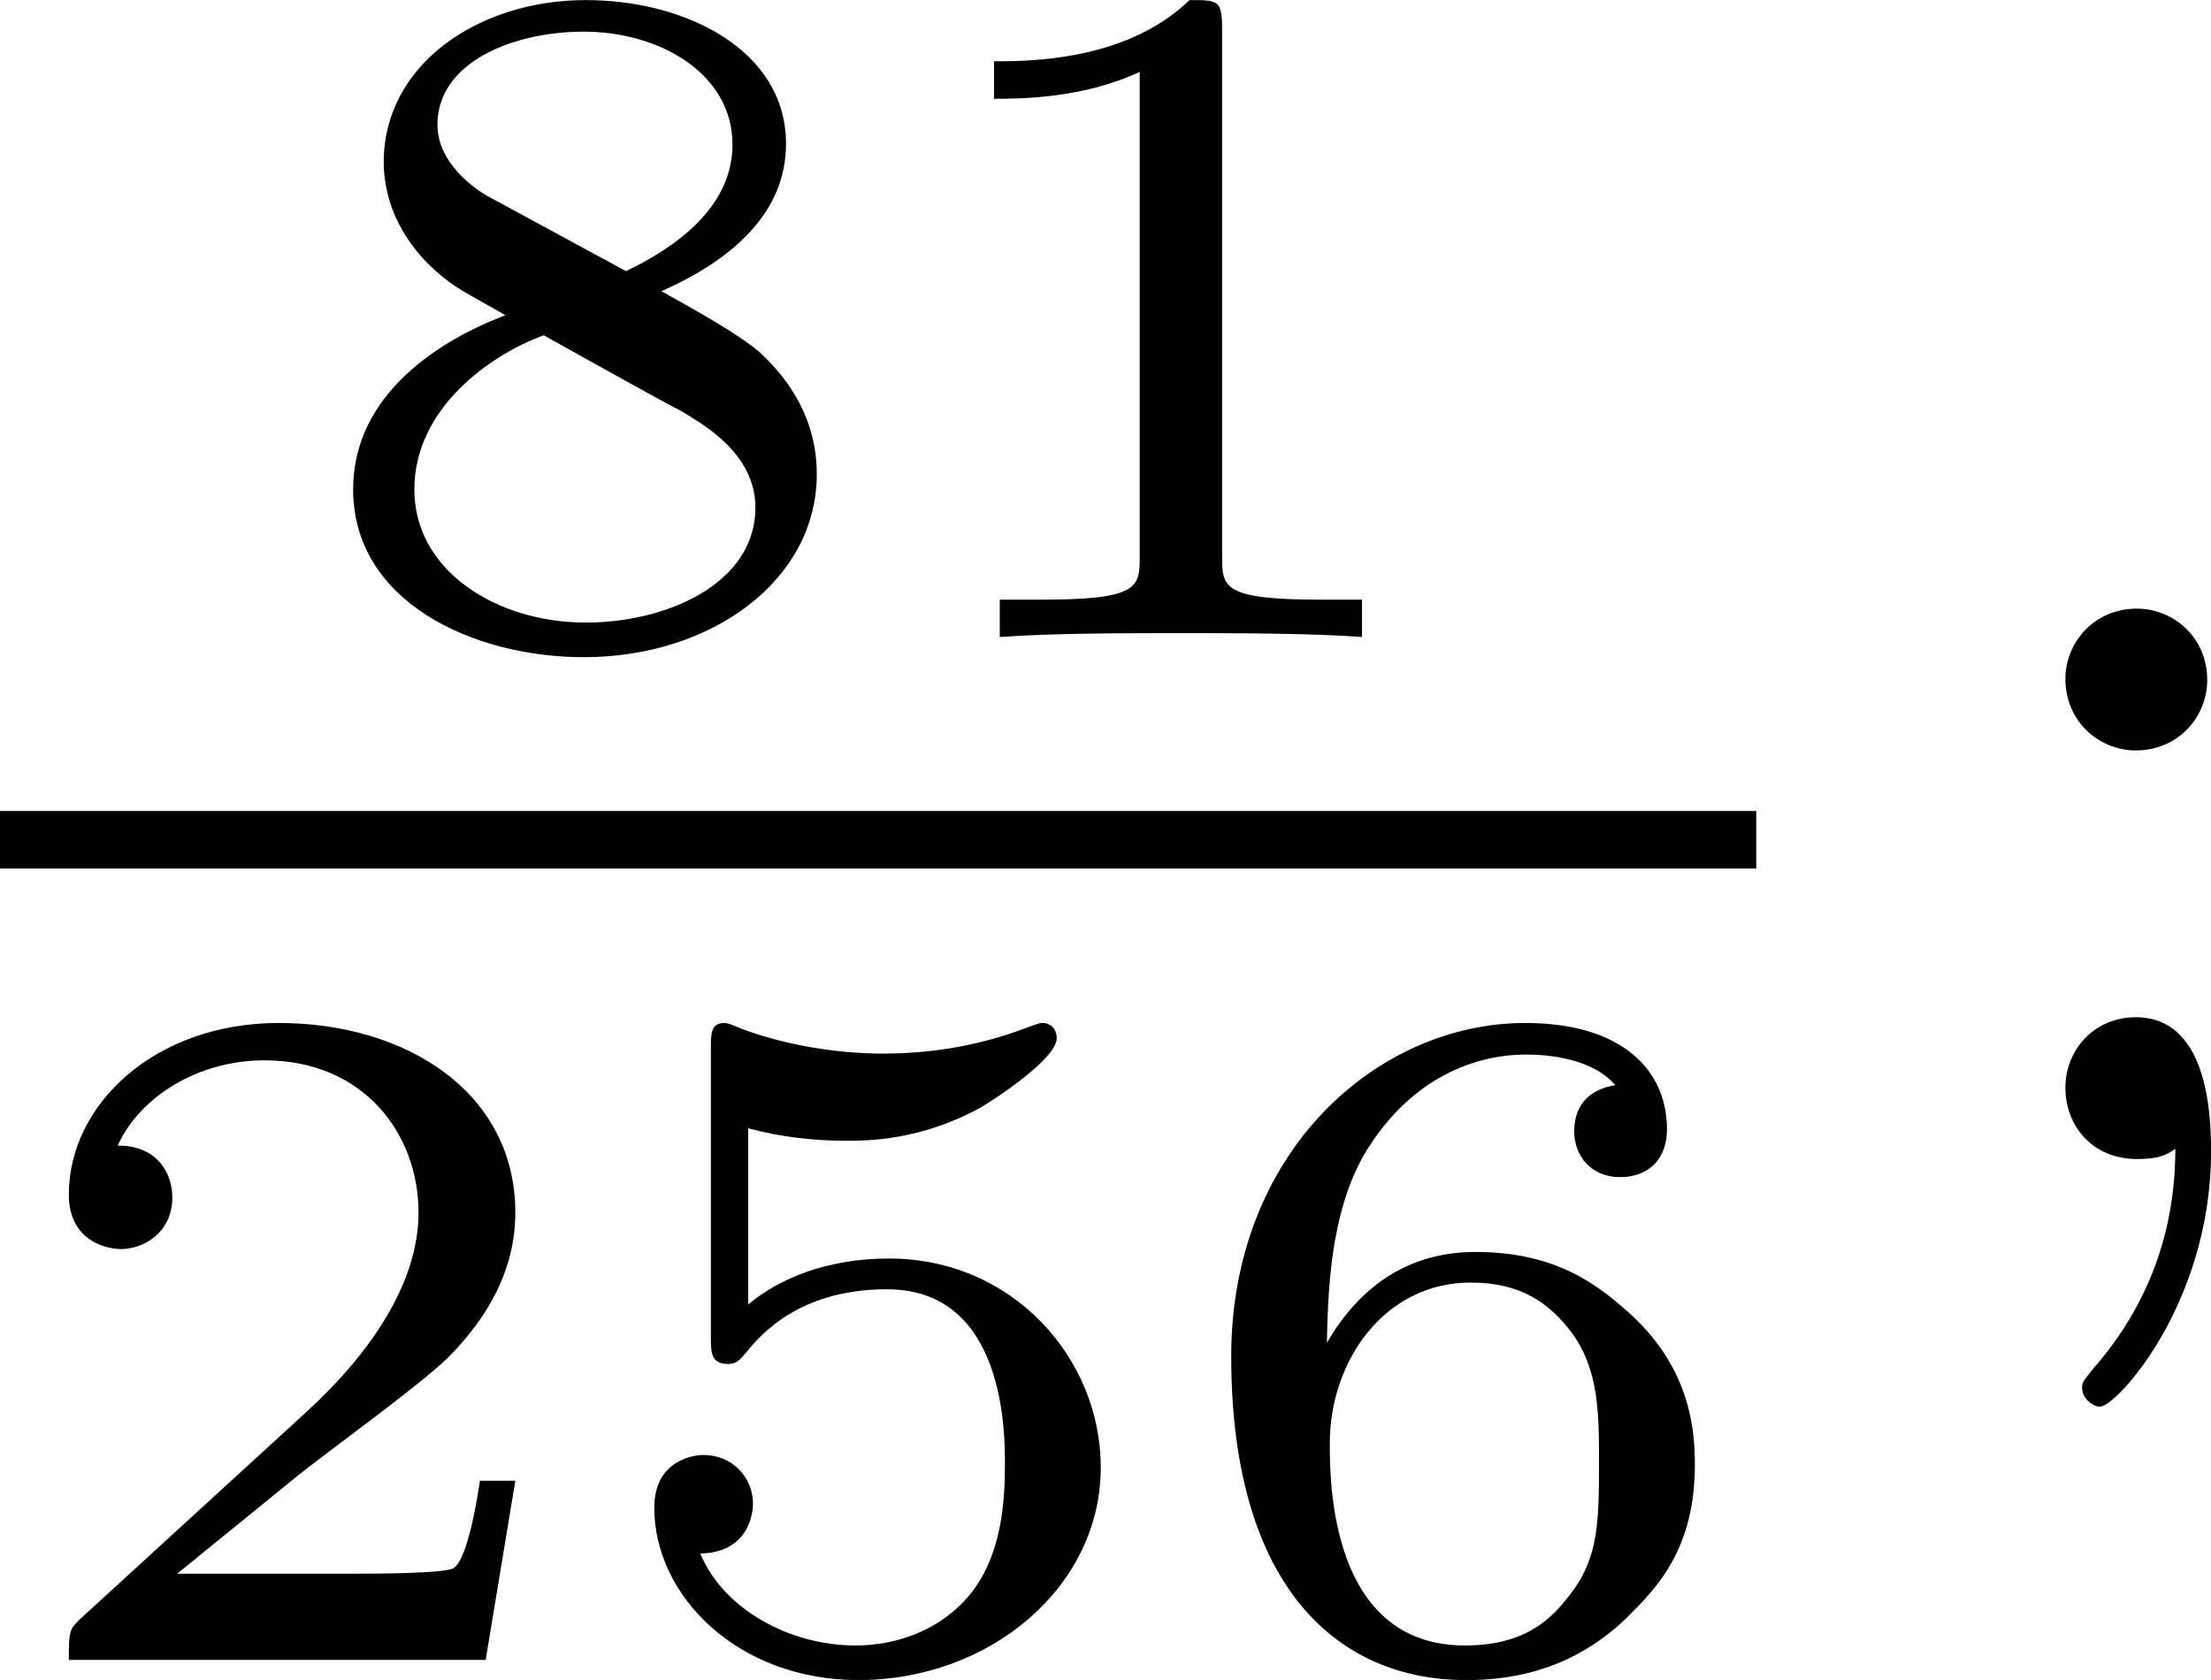
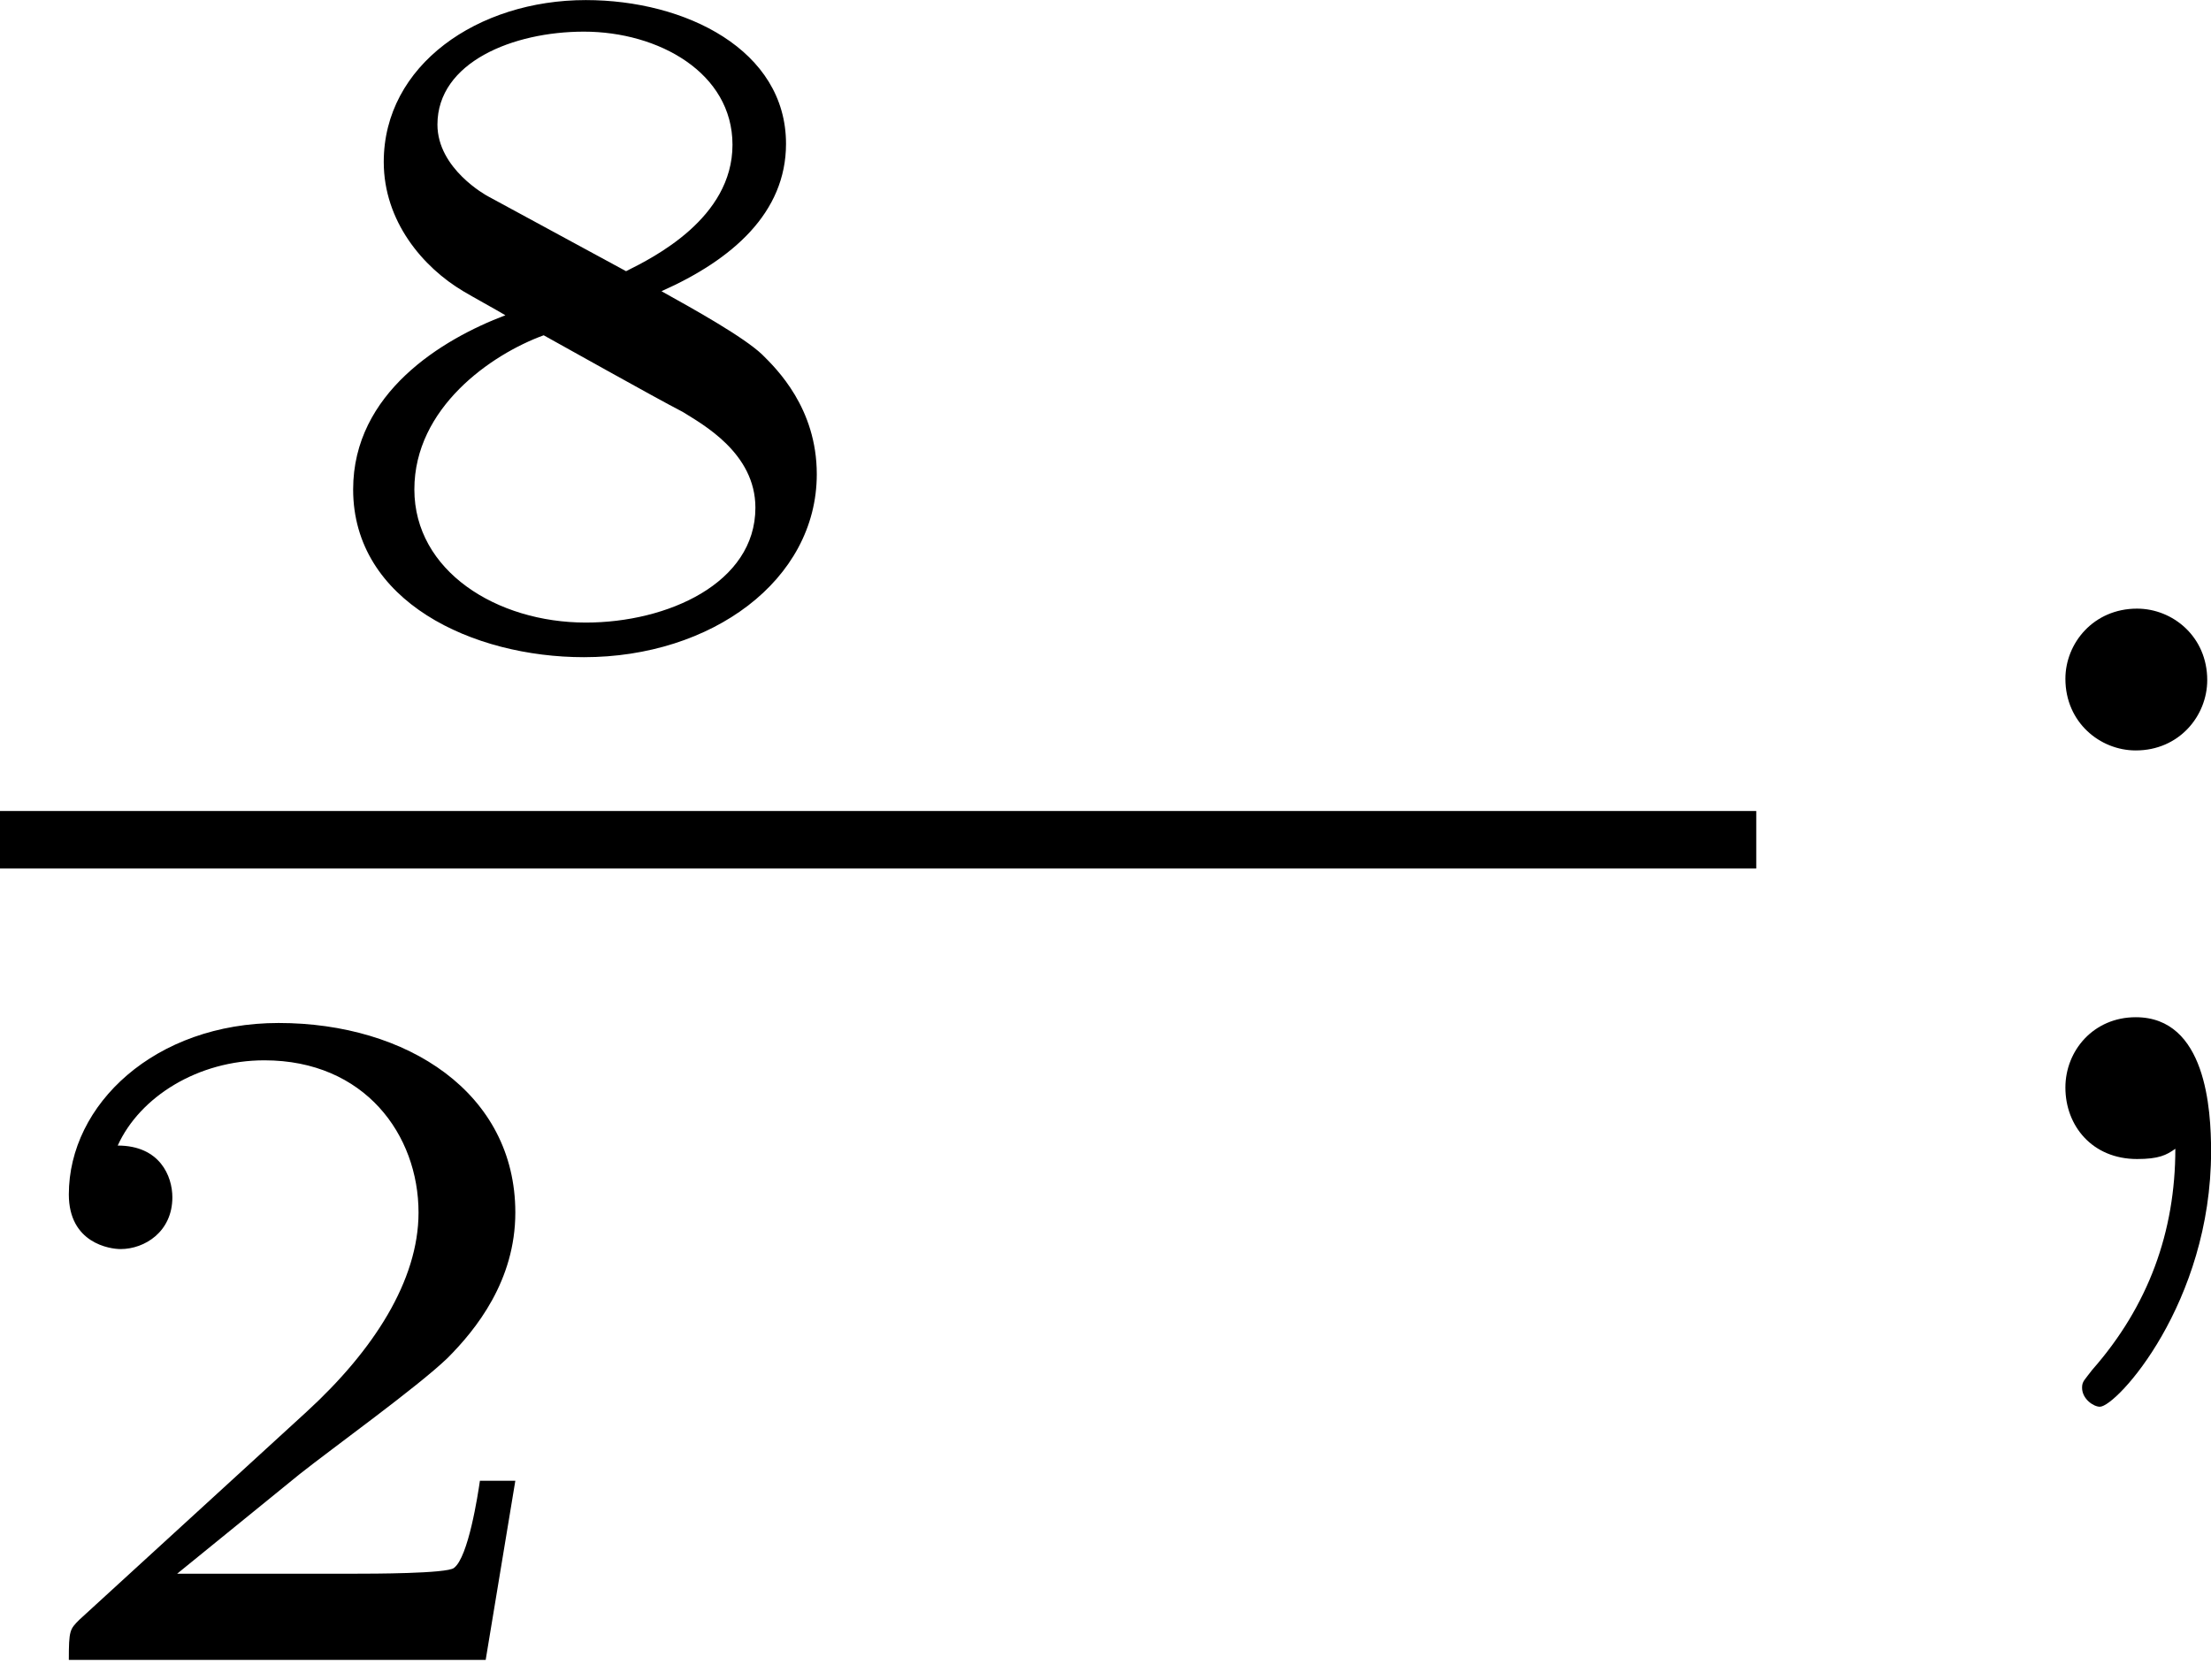
<svg xmlns="http://www.w3.org/2000/svg" xmlns:xlink="http://www.w3.org/1999/xlink" version="1.1" width="27.592pt" height="20.969pt" viewBox="212.201 -2.541 27.592 20.969">
  <defs>
    <path id="g4-59" d="M1.618-2.989C1.618-3.26 1.403-3.435 1.18-3.435C.909-3.435 .733-3.22 .733-2.997C.733-2.726 .948-2.55 1.172-2.55C1.443-2.55 1.618-2.766 1.618-2.989ZM1.419-.064C1.419 .454 1.251 .917 .901 1.315C.853 1.379 .837 1.387 .837 1.427C.837 1.498 .909 1.546 .948 1.546C1.052 1.546 1.642 .901 1.642-.048C1.642-.311 1.61-.885 1.172-.885C.909-.885 .733-.677 .733-.446C.733-.207 .901 0 1.18 0C1.315 0 1.363-.024 1.419-.064Z" />
-     <path id="g2-49" d="M2.146-3.796C2.146-3.975 2.122-3.975 1.943-3.975C1.548-3.593 .938-3.593 .723-3.593V-3.359C.879-3.359 1.273-3.359 1.632-3.527V-.508C1.632-.311 1.632-.233 1.016-.233H.759V0C1.088-.024 1.554-.024 1.889-.024S2.69-.024 3.019 0V-.233H2.762C2.146-.233 2.146-.311 2.146-.508V-3.796Z" />
    <path id="g2-50" d="M3.216-1.118H2.995C2.983-1.034 2.923-.64 2.833-.574C2.792-.538 2.307-.538 2.224-.538H1.106L1.871-1.16C2.074-1.321 2.606-1.704 2.792-1.883C2.971-2.062 3.216-2.367 3.216-2.792C3.216-3.539 2.54-3.975 1.739-3.975C.968-3.975 .43-3.467 .43-2.905C.43-2.6 .687-2.564 .753-2.564C.903-2.564 1.076-2.672 1.076-2.887C1.076-3.019 .998-3.21 .735-3.21C.873-3.515 1.237-3.742 1.65-3.742C2.277-3.742 2.612-3.276 2.612-2.792C2.612-2.367 2.331-1.931 1.913-1.548L.496-.251C.436-.191 .43-.185 .43 0H3.031L3.216-1.118Z" />
-     <path id="g2-53" d="M1.016-3.318C1.213-3.264 1.423-3.24 1.626-3.24C1.757-3.24 2.092-3.24 2.469-3.449C2.57-3.509 2.941-3.754 2.941-3.879C2.941-3.957 2.881-3.975 2.857-3.975C2.839-3.975 2.833-3.975 2.768-3.951C2.552-3.867 2.248-3.784 1.859-3.784C1.566-3.784 1.243-3.838 .974-3.939C.915-3.963 .891-3.975 .867-3.975C.783-3.975 .783-3.909 .783-3.814V-2.02C.783-1.919 .783-1.847 .891-1.847C.944-1.847 .962-1.871 1.004-1.919C1.154-2.11 1.417-2.313 1.883-2.313C2.618-2.313 2.618-1.417 2.618-1.225C2.618-.992 2.6-.658 2.403-.412C2.218-.185 1.943-.09 1.686-.09C1.273-.09 .861-.317 .717-.664C1.01-.669 1.046-.903 1.046-.974C1.046-1.136 .921-1.279 .735-1.279C.681-1.279 .43-1.249 .43-.95C.43-.4 .95 .126 1.704 .126C2.523 .126 3.216-.454 3.216-1.201C3.216-1.883 2.666-2.505 1.895-2.505C1.506-2.505 1.207-2.379 1.016-2.218V-3.318Z" />
-     <path id="g2-54" d="M.974-1.979C.98-2.277 .992-2.774 1.201-3.144C1.465-3.599 1.859-3.778 2.218-3.778C2.355-3.778 2.63-3.754 2.774-3.587C2.552-3.551 2.517-3.395 2.517-3.3C2.517-3.144 2.624-3.013 2.803-3.013S3.096-3.126 3.096-3.312C3.096-3.676 2.821-3.975 2.212-3.975C1.285-3.975 .377-3.168 .377-1.895C.377-.442 1.052 .126 1.841 .126C2.074 .126 2.481 .09 2.845-.263C3.037-.454 3.27-.693 3.27-1.219C3.27-1.423 3.246-1.805 2.881-2.146C2.672-2.337 2.409-2.546 1.901-2.546C1.482-2.546 1.178-2.331 .974-1.979ZM1.835-.09C.992-.09 .992-1.118 .992-1.351C.992-1.865 1.333-2.355 1.871-2.355C2.182-2.355 2.361-2.23 2.505-2.038C2.672-1.805 2.672-1.536 2.672-1.219C2.672-.807 2.66-.604 2.457-.365C2.313-.185 2.122-.09 1.835-.09Z" />
    <path id="g2-56" d="M2.301-2.158C2.744-2.355 3.078-2.648 3.078-3.078C3.078-3.664 2.451-3.975 1.829-3.975C1.154-3.975 .568-3.569 .568-2.965C.568-2.594 .813-2.307 1.064-2.158C1.124-2.122 1.267-2.044 1.327-2.008C.933-1.859 .377-1.524 .377-.921C.377-.221 1.124 .126 1.817 .126C2.612 .126 3.27-.353 3.27-1.016C3.27-1.429 3.019-1.674 2.929-1.763C2.815-1.871 2.517-2.038 2.301-2.158ZM1.219-2.75C1.207-2.756 .903-2.923 .903-3.198C.903-3.587 1.375-3.778 1.817-3.778C2.283-3.778 2.744-3.521 2.744-3.072C2.744-2.612 2.248-2.367 2.08-2.283L1.219-2.75ZM1.566-1.883C1.632-1.847 2.271-1.488 2.433-1.405C2.558-1.327 2.887-1.148 2.887-.807C2.887-.335 2.337-.09 1.829-.09C1.273-.09 .759-.412 .759-.921S1.237-1.763 1.566-1.883Z" />
  </defs>
  <g id="page5" transform="matrix(2 0 0 2 0 0)">
    <use x="107.927" y="2.705" xlink:href="#g2-56" />
    <use x="111.58" y="2.705" xlink:href="#g2-49" />
    <rect x="106.1" y="3.791" height=".359" width="10.959" />
    <use x="106.1" y="9.089" xlink:href="#g2-50" />
    <use x="109.753" y="9.089" xlink:href="#g2-53" />
    <use x="113.406" y="9.089" xlink:href="#g2-54" />
    <use x="118.255" y="5.963" xlink:href="#g4-59" />
  </g>
</svg>